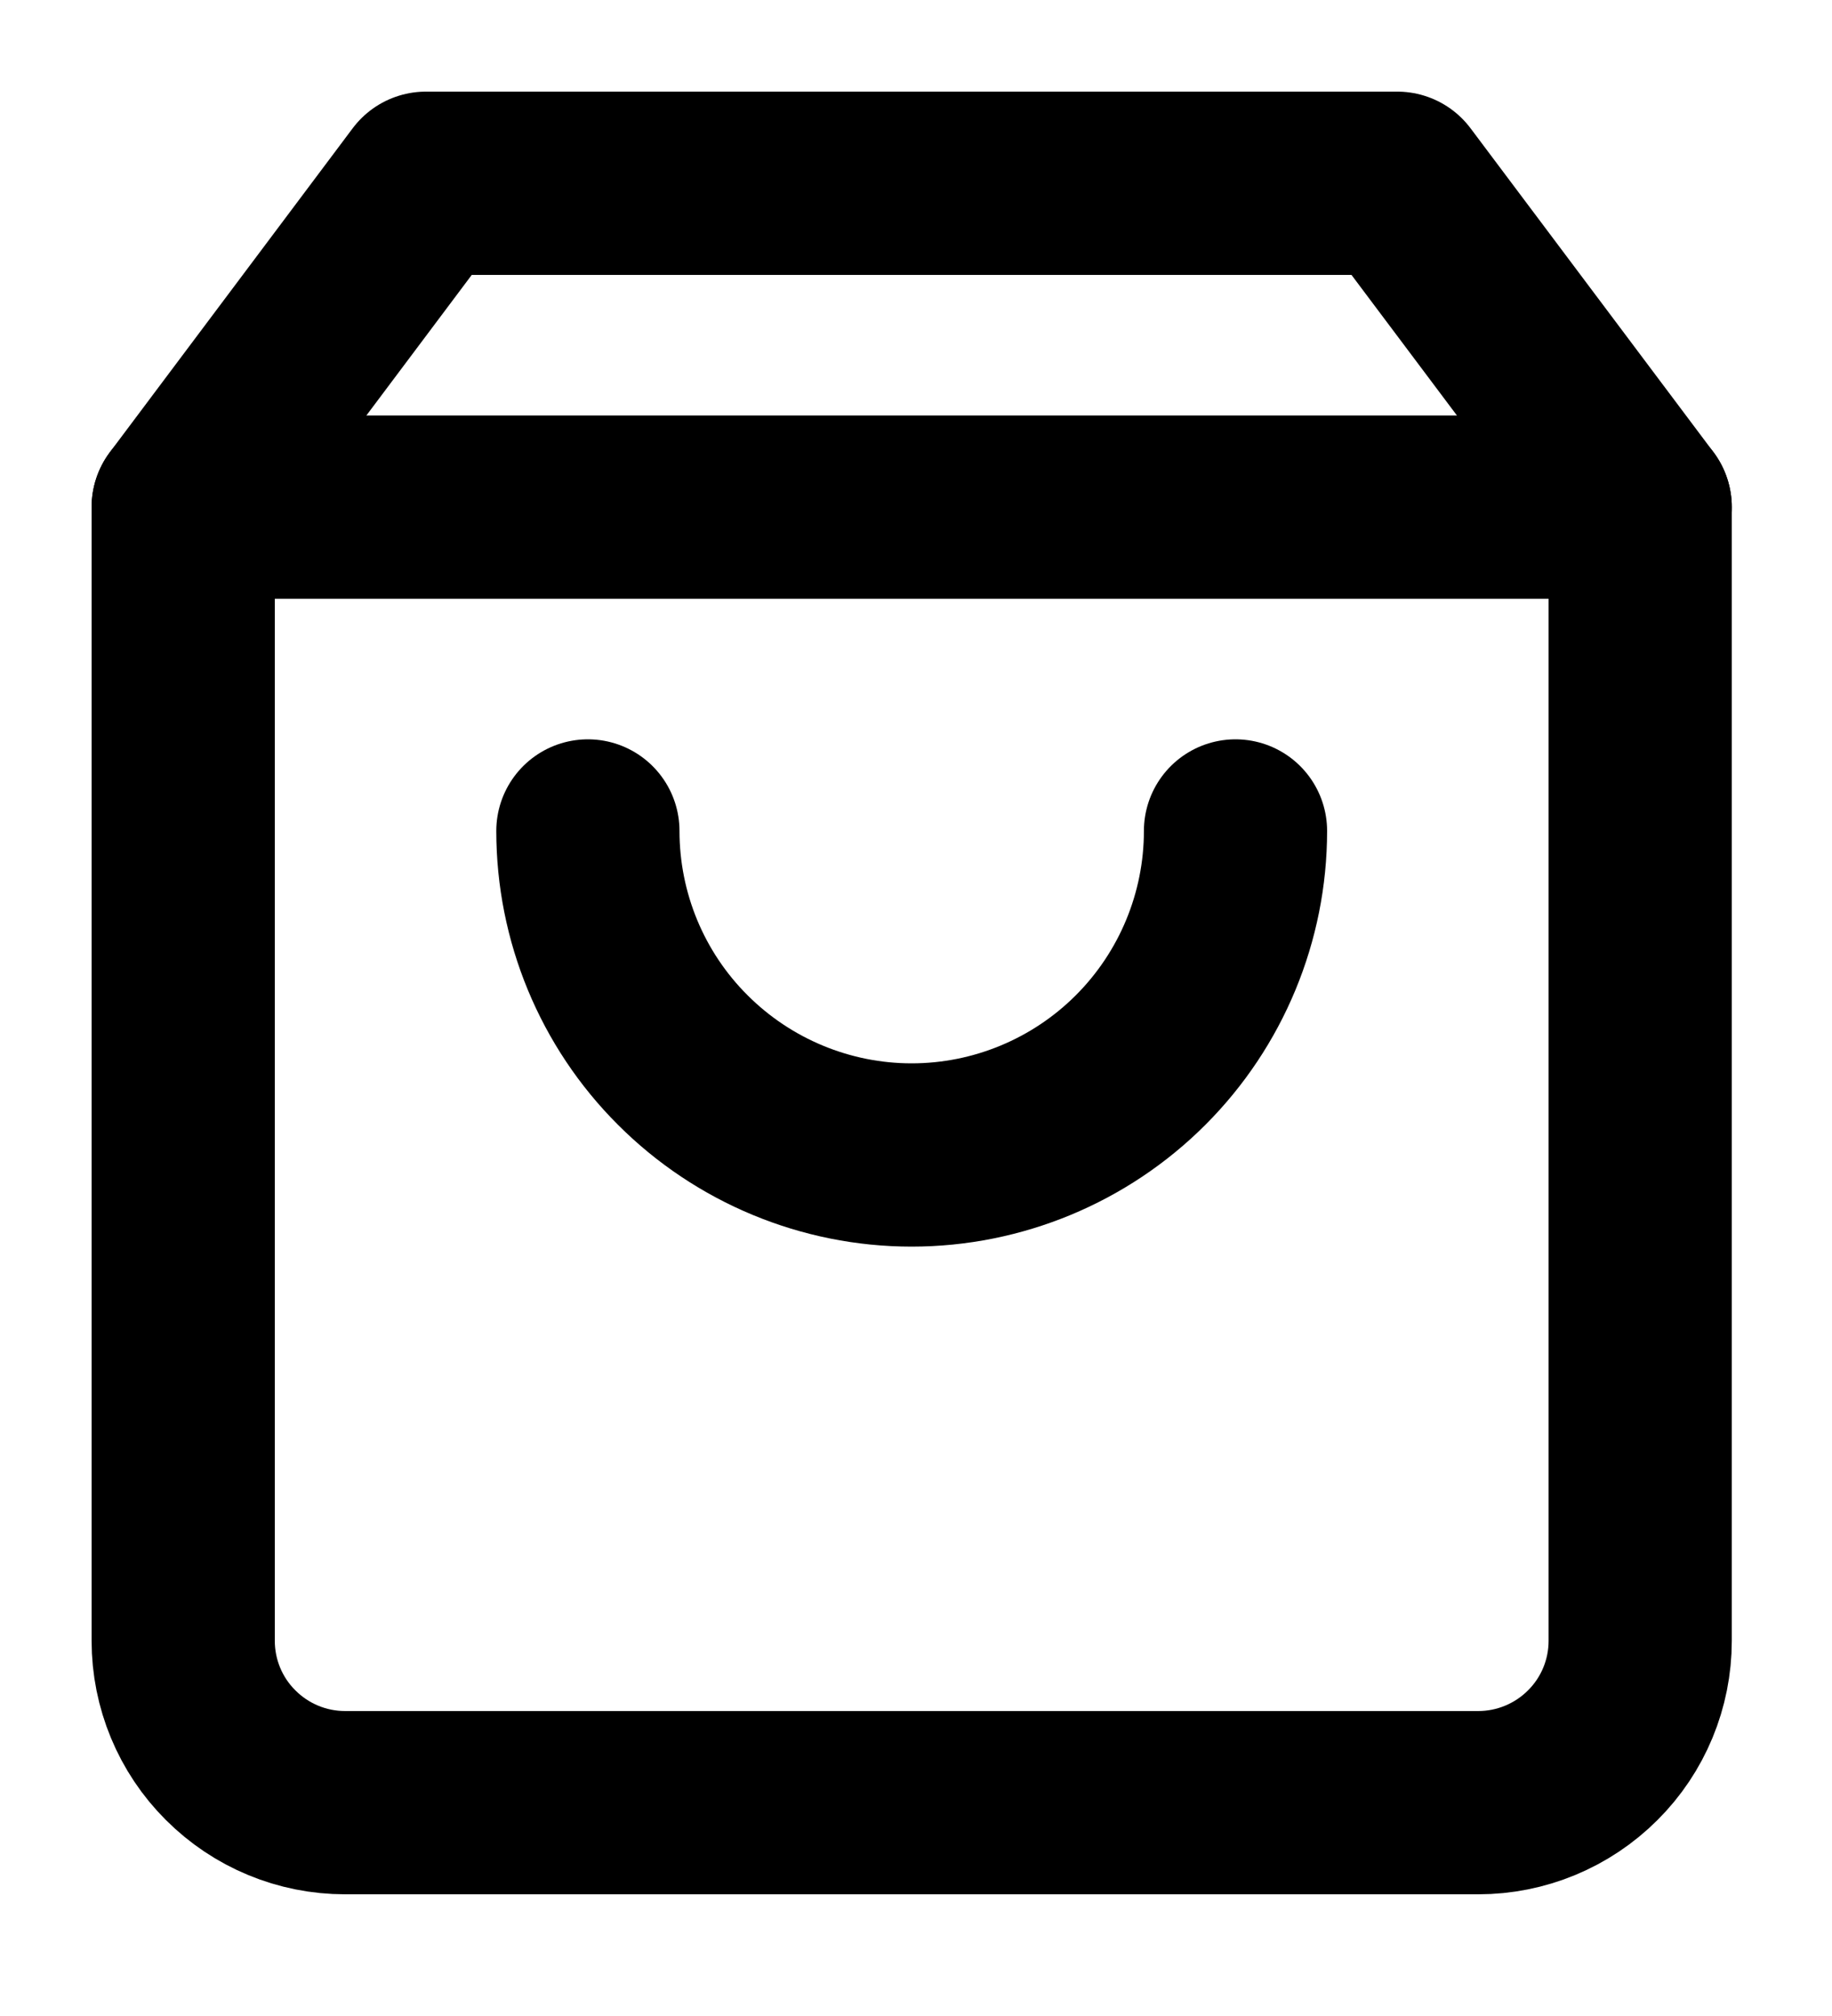
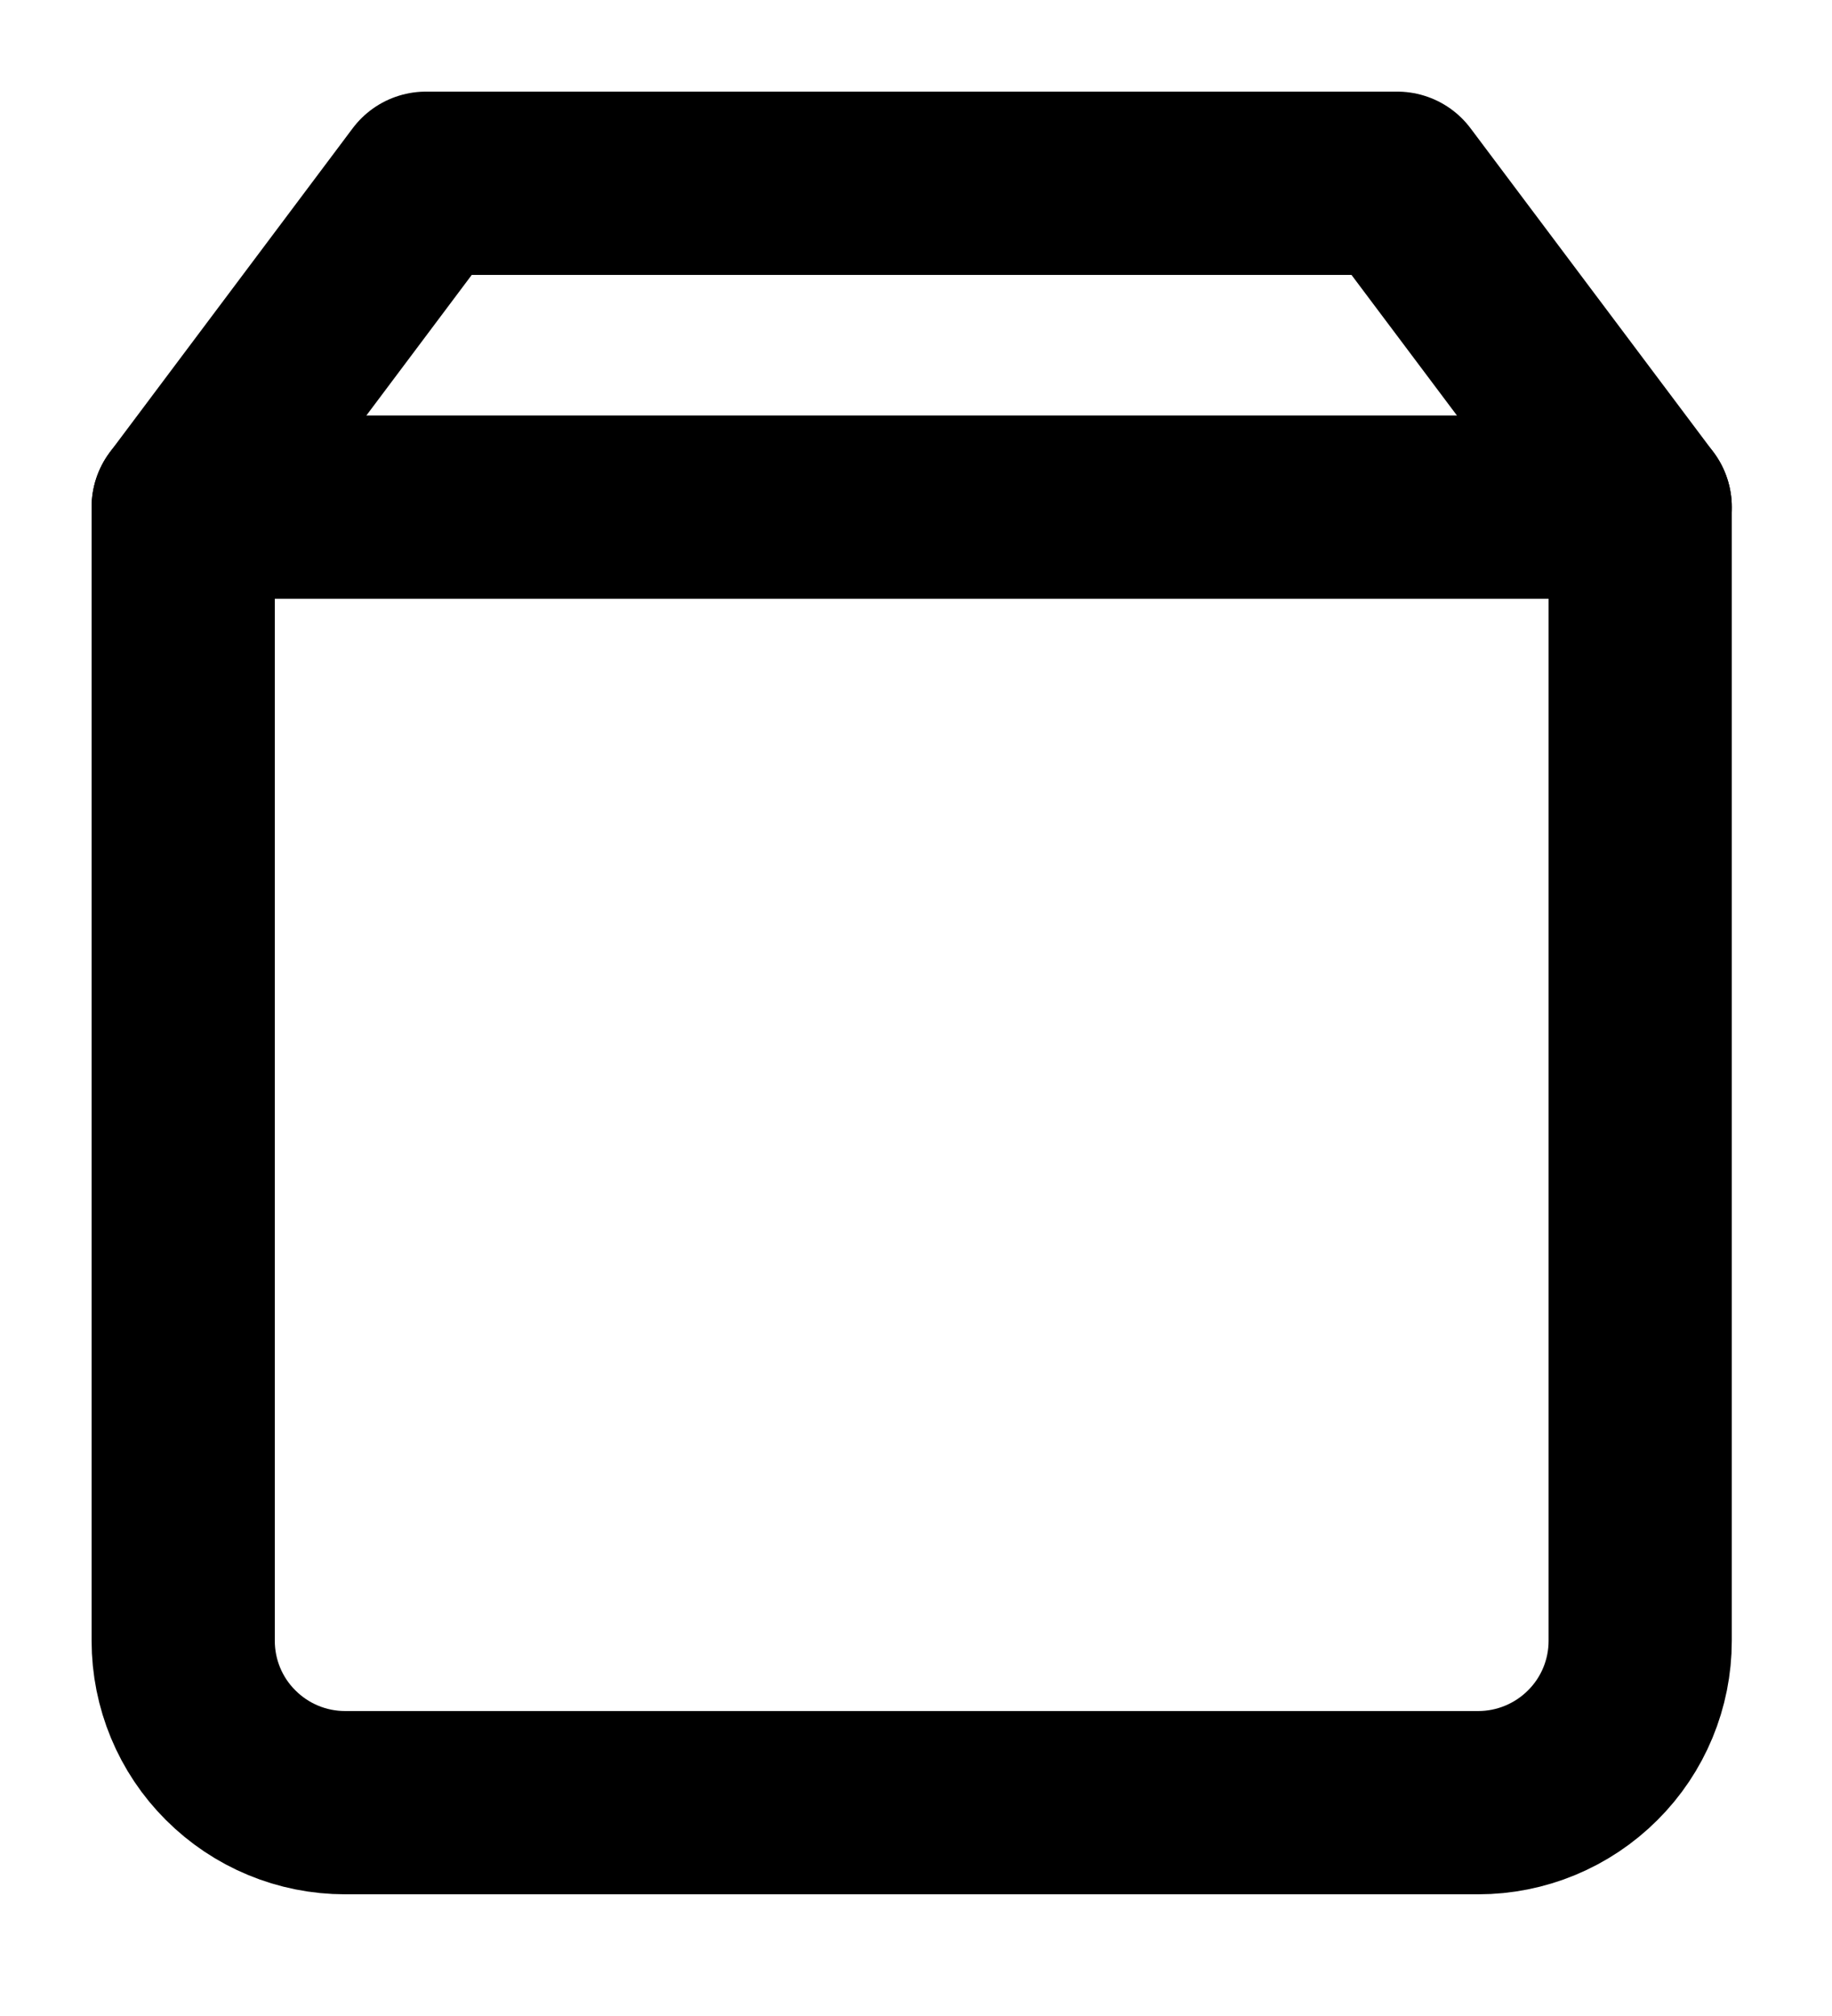
<svg xmlns="http://www.w3.org/2000/svg" width="10" height="11" viewBox="0 0 10 11" fill="none">
  <path d="M2.325 1L1 2.767V8.953C1 9.187 1.093 9.412 1.259 9.577C1.425 9.743 1.649 9.836 1.884 9.836H8.069C8.303 9.836 8.528 9.743 8.694 9.577C8.86 9.412 8.953 9.187 8.953 8.953V2.767L7.627 1H2.325Z" stroke="black" stroke-linecap="round" stroke-linejoin="round" />
  <path d="M1 2.767H8.953" stroke="black" stroke-linecap="round" stroke-linejoin="round" />
-   <path d="M6.744 4.534C6.744 5.003 6.557 5.453 6.226 5.784C5.895 6.115 5.445 6.302 4.976 6.302C4.508 6.302 4.058 6.115 3.727 5.784C3.395 5.453 3.209 5.003 3.209 4.534" stroke="black" stroke-linecap="round" stroke-linejoin="round" />
</svg>